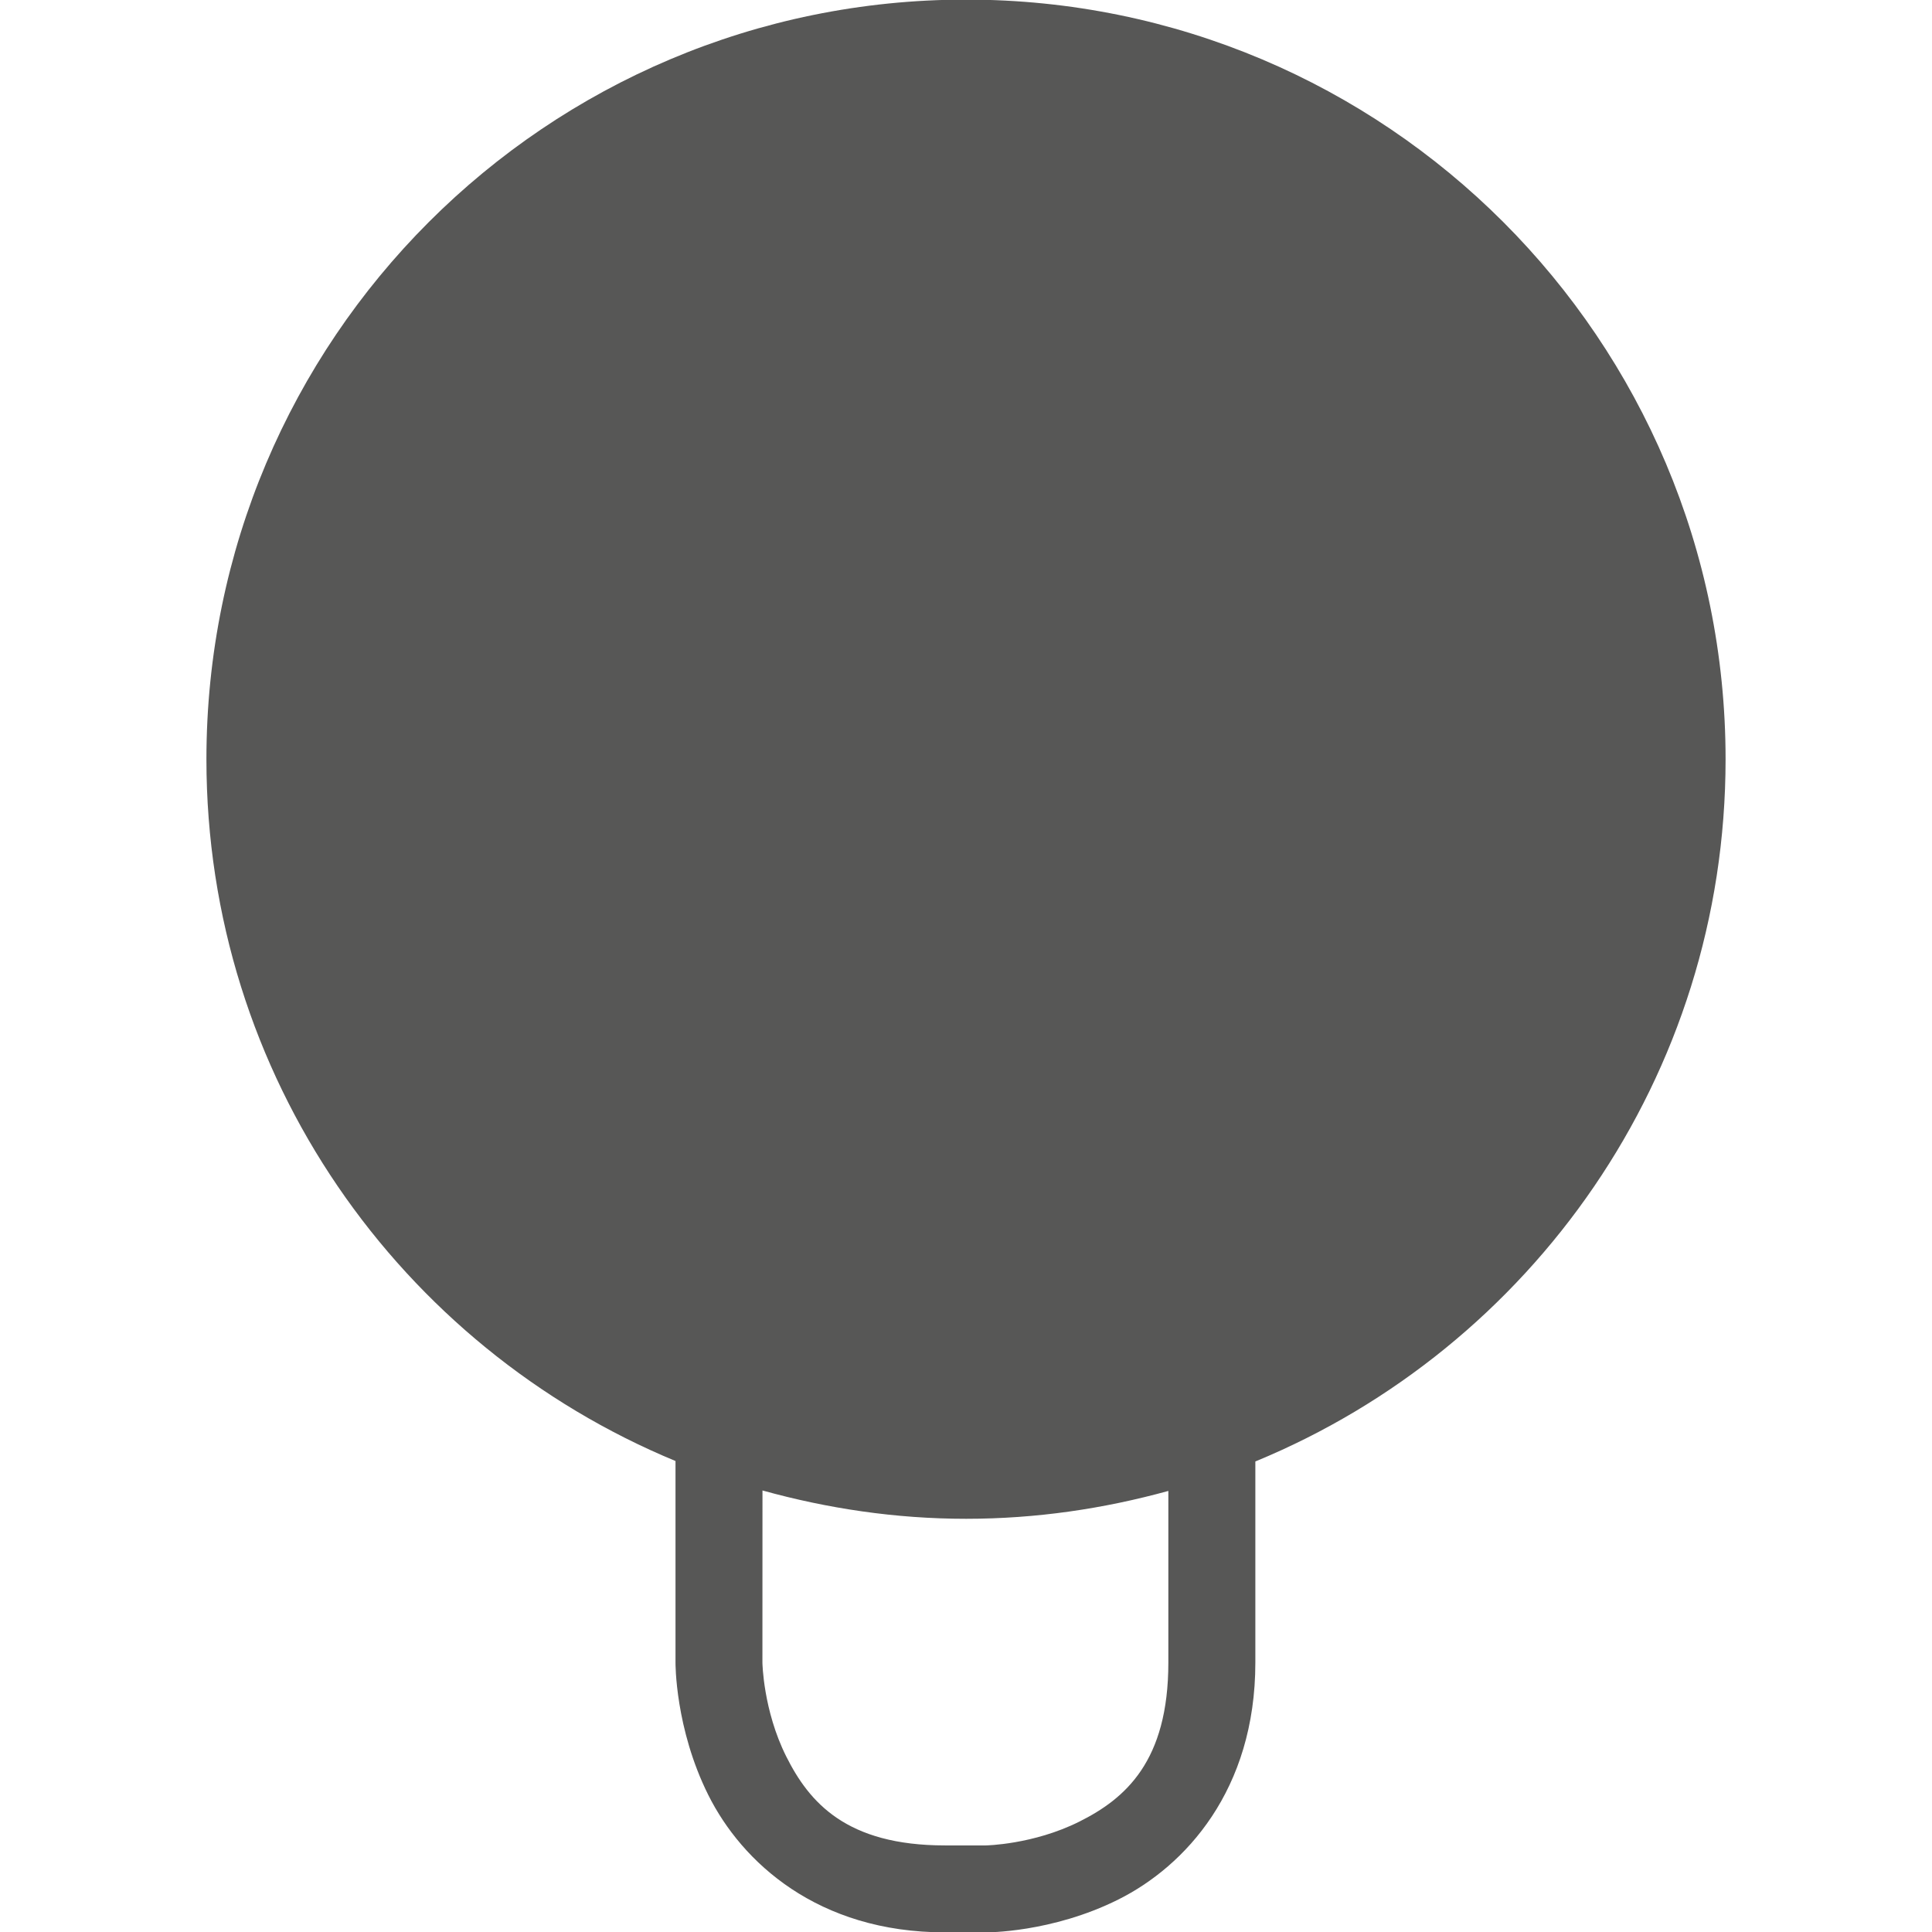
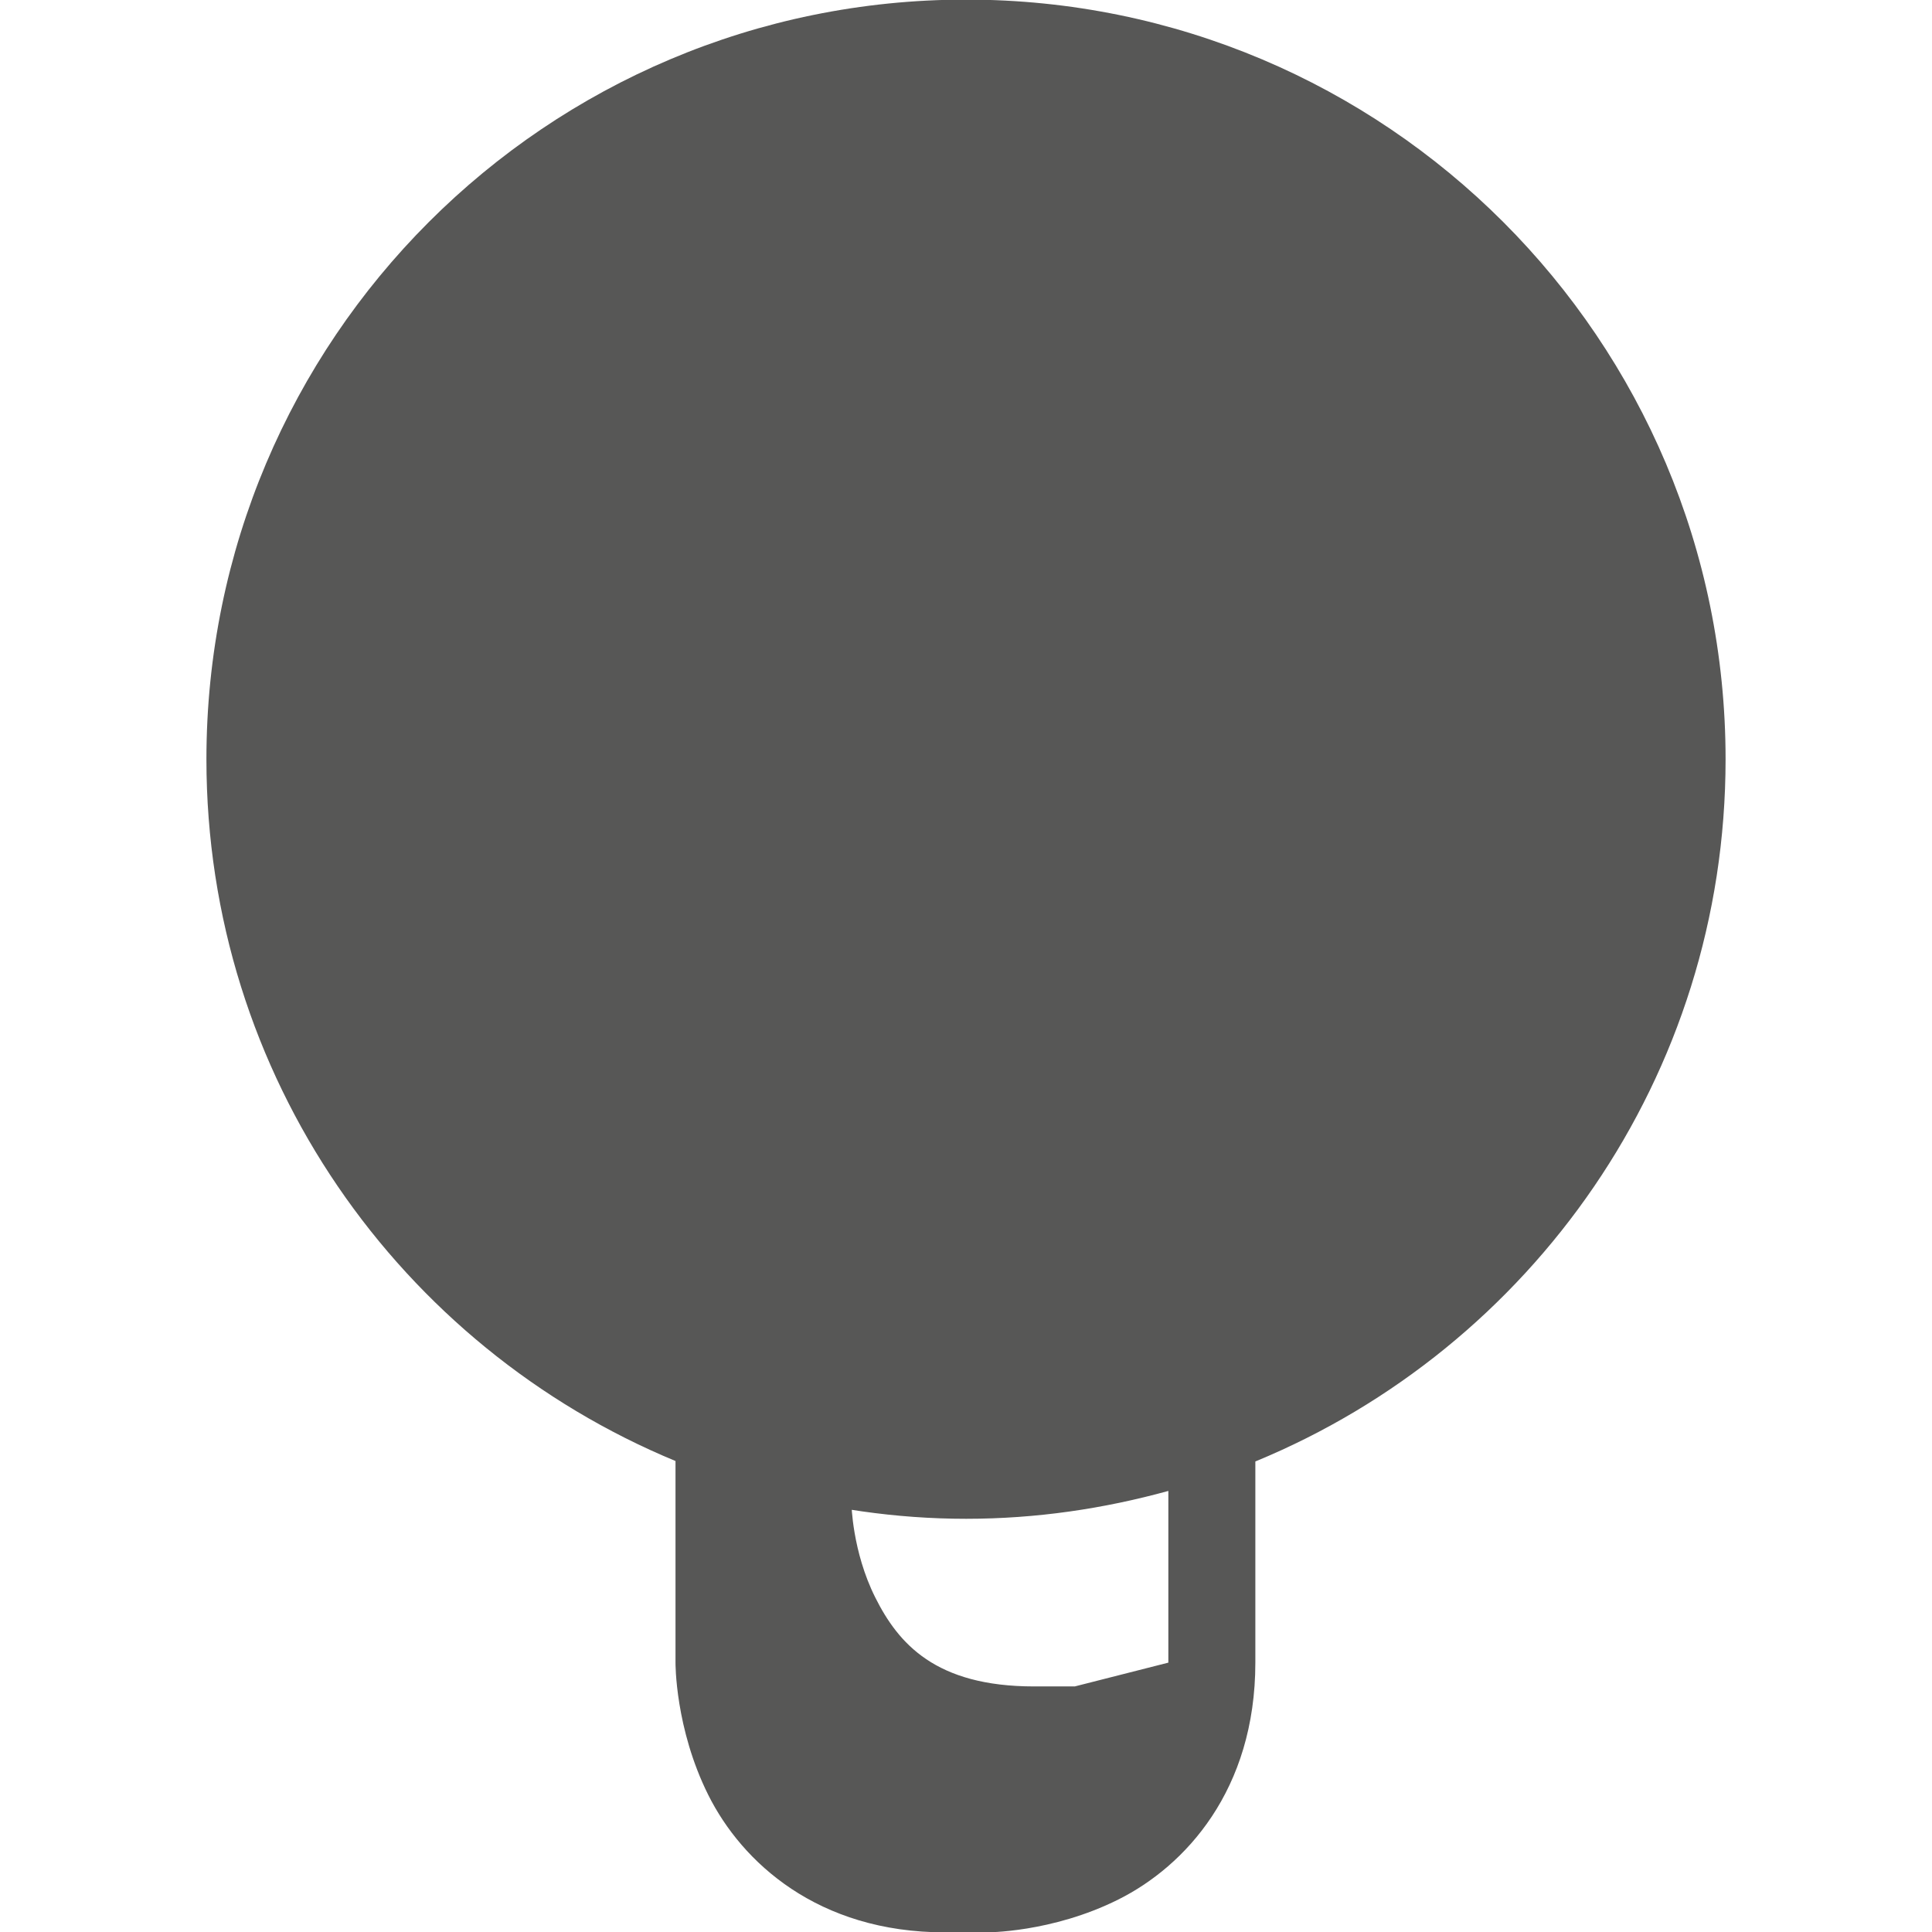
<svg xmlns="http://www.w3.org/2000/svg" version="1.1" width="64" height="64" viewBox="0 0 64 64">
  <title>cylinder</title>
-   <path fill="#575756" d="M32.004-0.013c-13.907 0-25.166 11.259-25.166 25.166 0 10.495 6.417 19.468 15.539 23.245v6.678c0 0-0.020 2.173 1.088 4.389s3.615 4.547 7.841 4.547h1.351c0 0 2.173 0.020 4.389-1.088s4.539-3.623 4.539-7.848v-6.663c9.142-3.768 15.577-12.751 15.577-23.26 0-13.907-11.252-25.166-25.159-25.166zM25.258 49.374c2.149 0.596 4.406 0.938 6.745 0.938 2.326 0 4.563-0.334 6.7-0.923v5.688c0 3.265-1.42 4.503-2.949 5.267s-3.099 0.788-3.099 0.788h-1.351c-3.265 0-4.495-1.42-5.26-2.949s-0.788-3.106-0.788-3.106z" />
+   <path fill="#575756" d="M32.004-0.013c-13.907 0-25.166 11.259-25.166 25.166 0 10.495 6.417 19.468 15.539 23.245v6.678c0 0-0.020 2.173 1.088 4.389s3.615 4.547 7.841 4.547h1.351c0 0 2.173 0.020 4.389-1.088s4.539-3.623 4.539-7.848v-6.663c9.142-3.768 15.577-12.751 15.577-23.26 0-13.907-11.252-25.166-25.159-25.166zM25.258 49.374c2.149 0.596 4.406 0.938 6.745 0.938 2.326 0 4.563-0.334 6.7-0.923v5.688s-3.099 0.788-3.099 0.788h-1.351c-3.265 0-4.495-1.42-5.26-2.949s-0.788-3.106-0.788-3.106z" />
</svg>